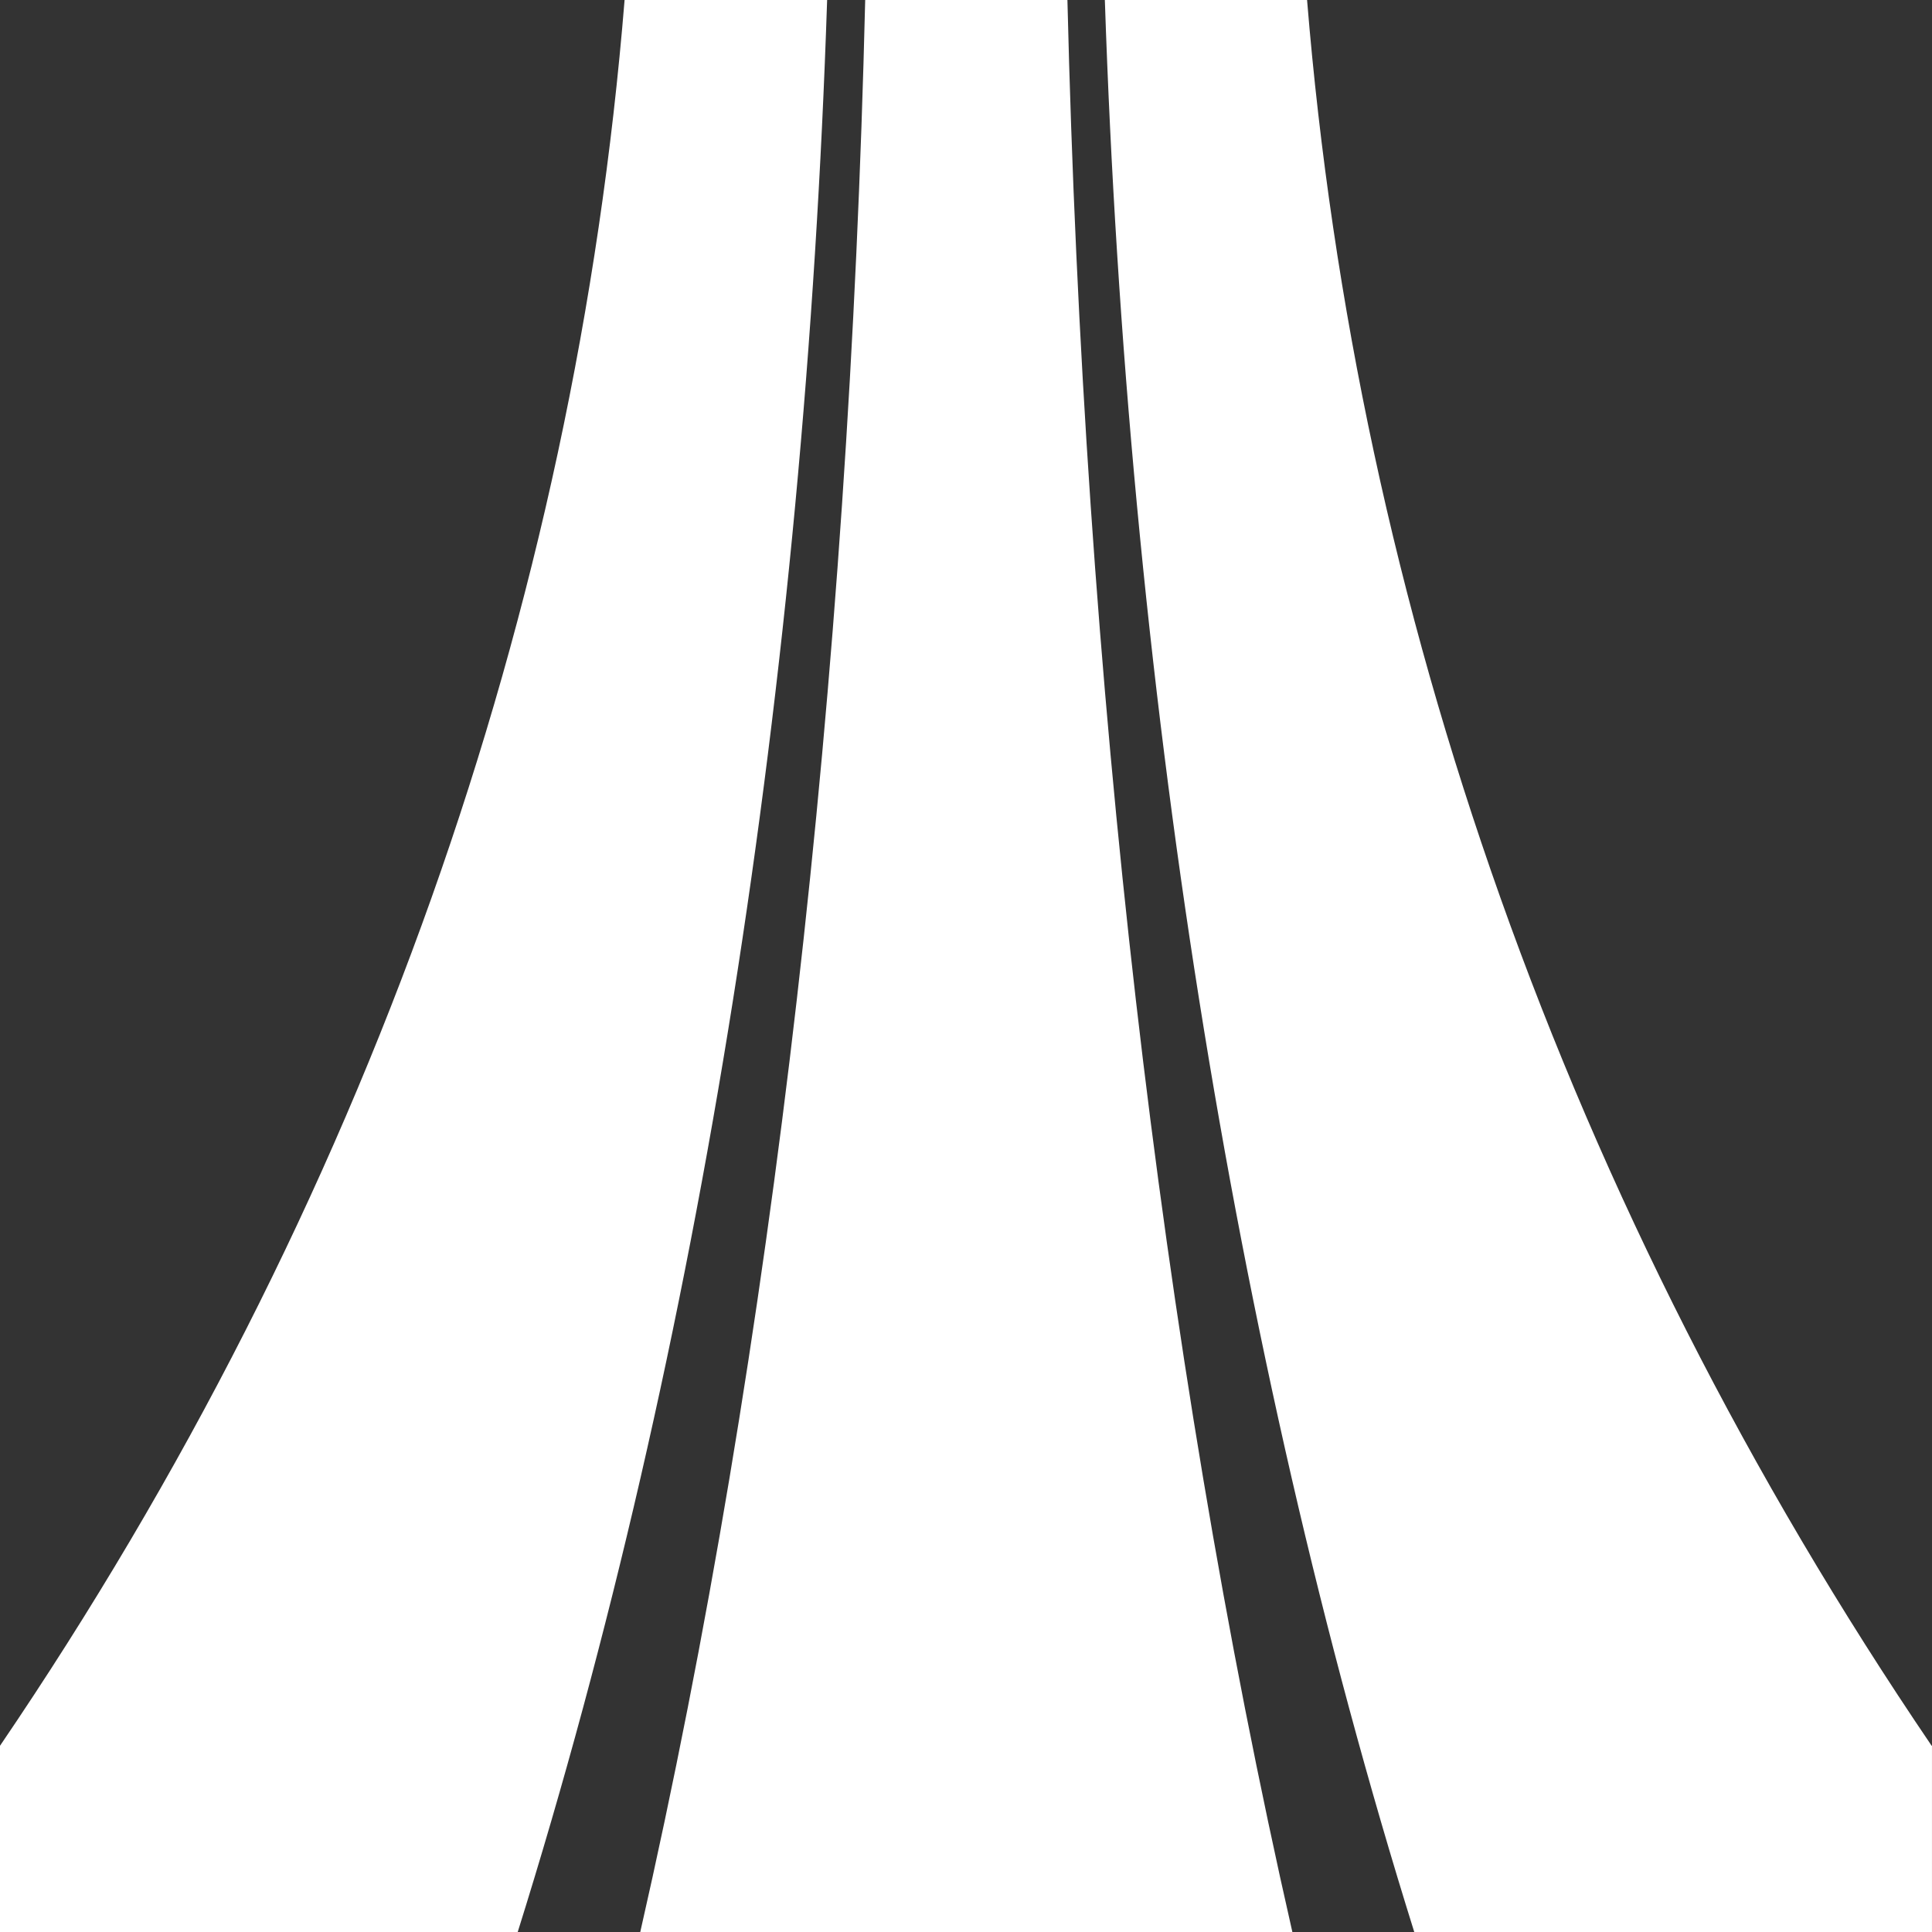
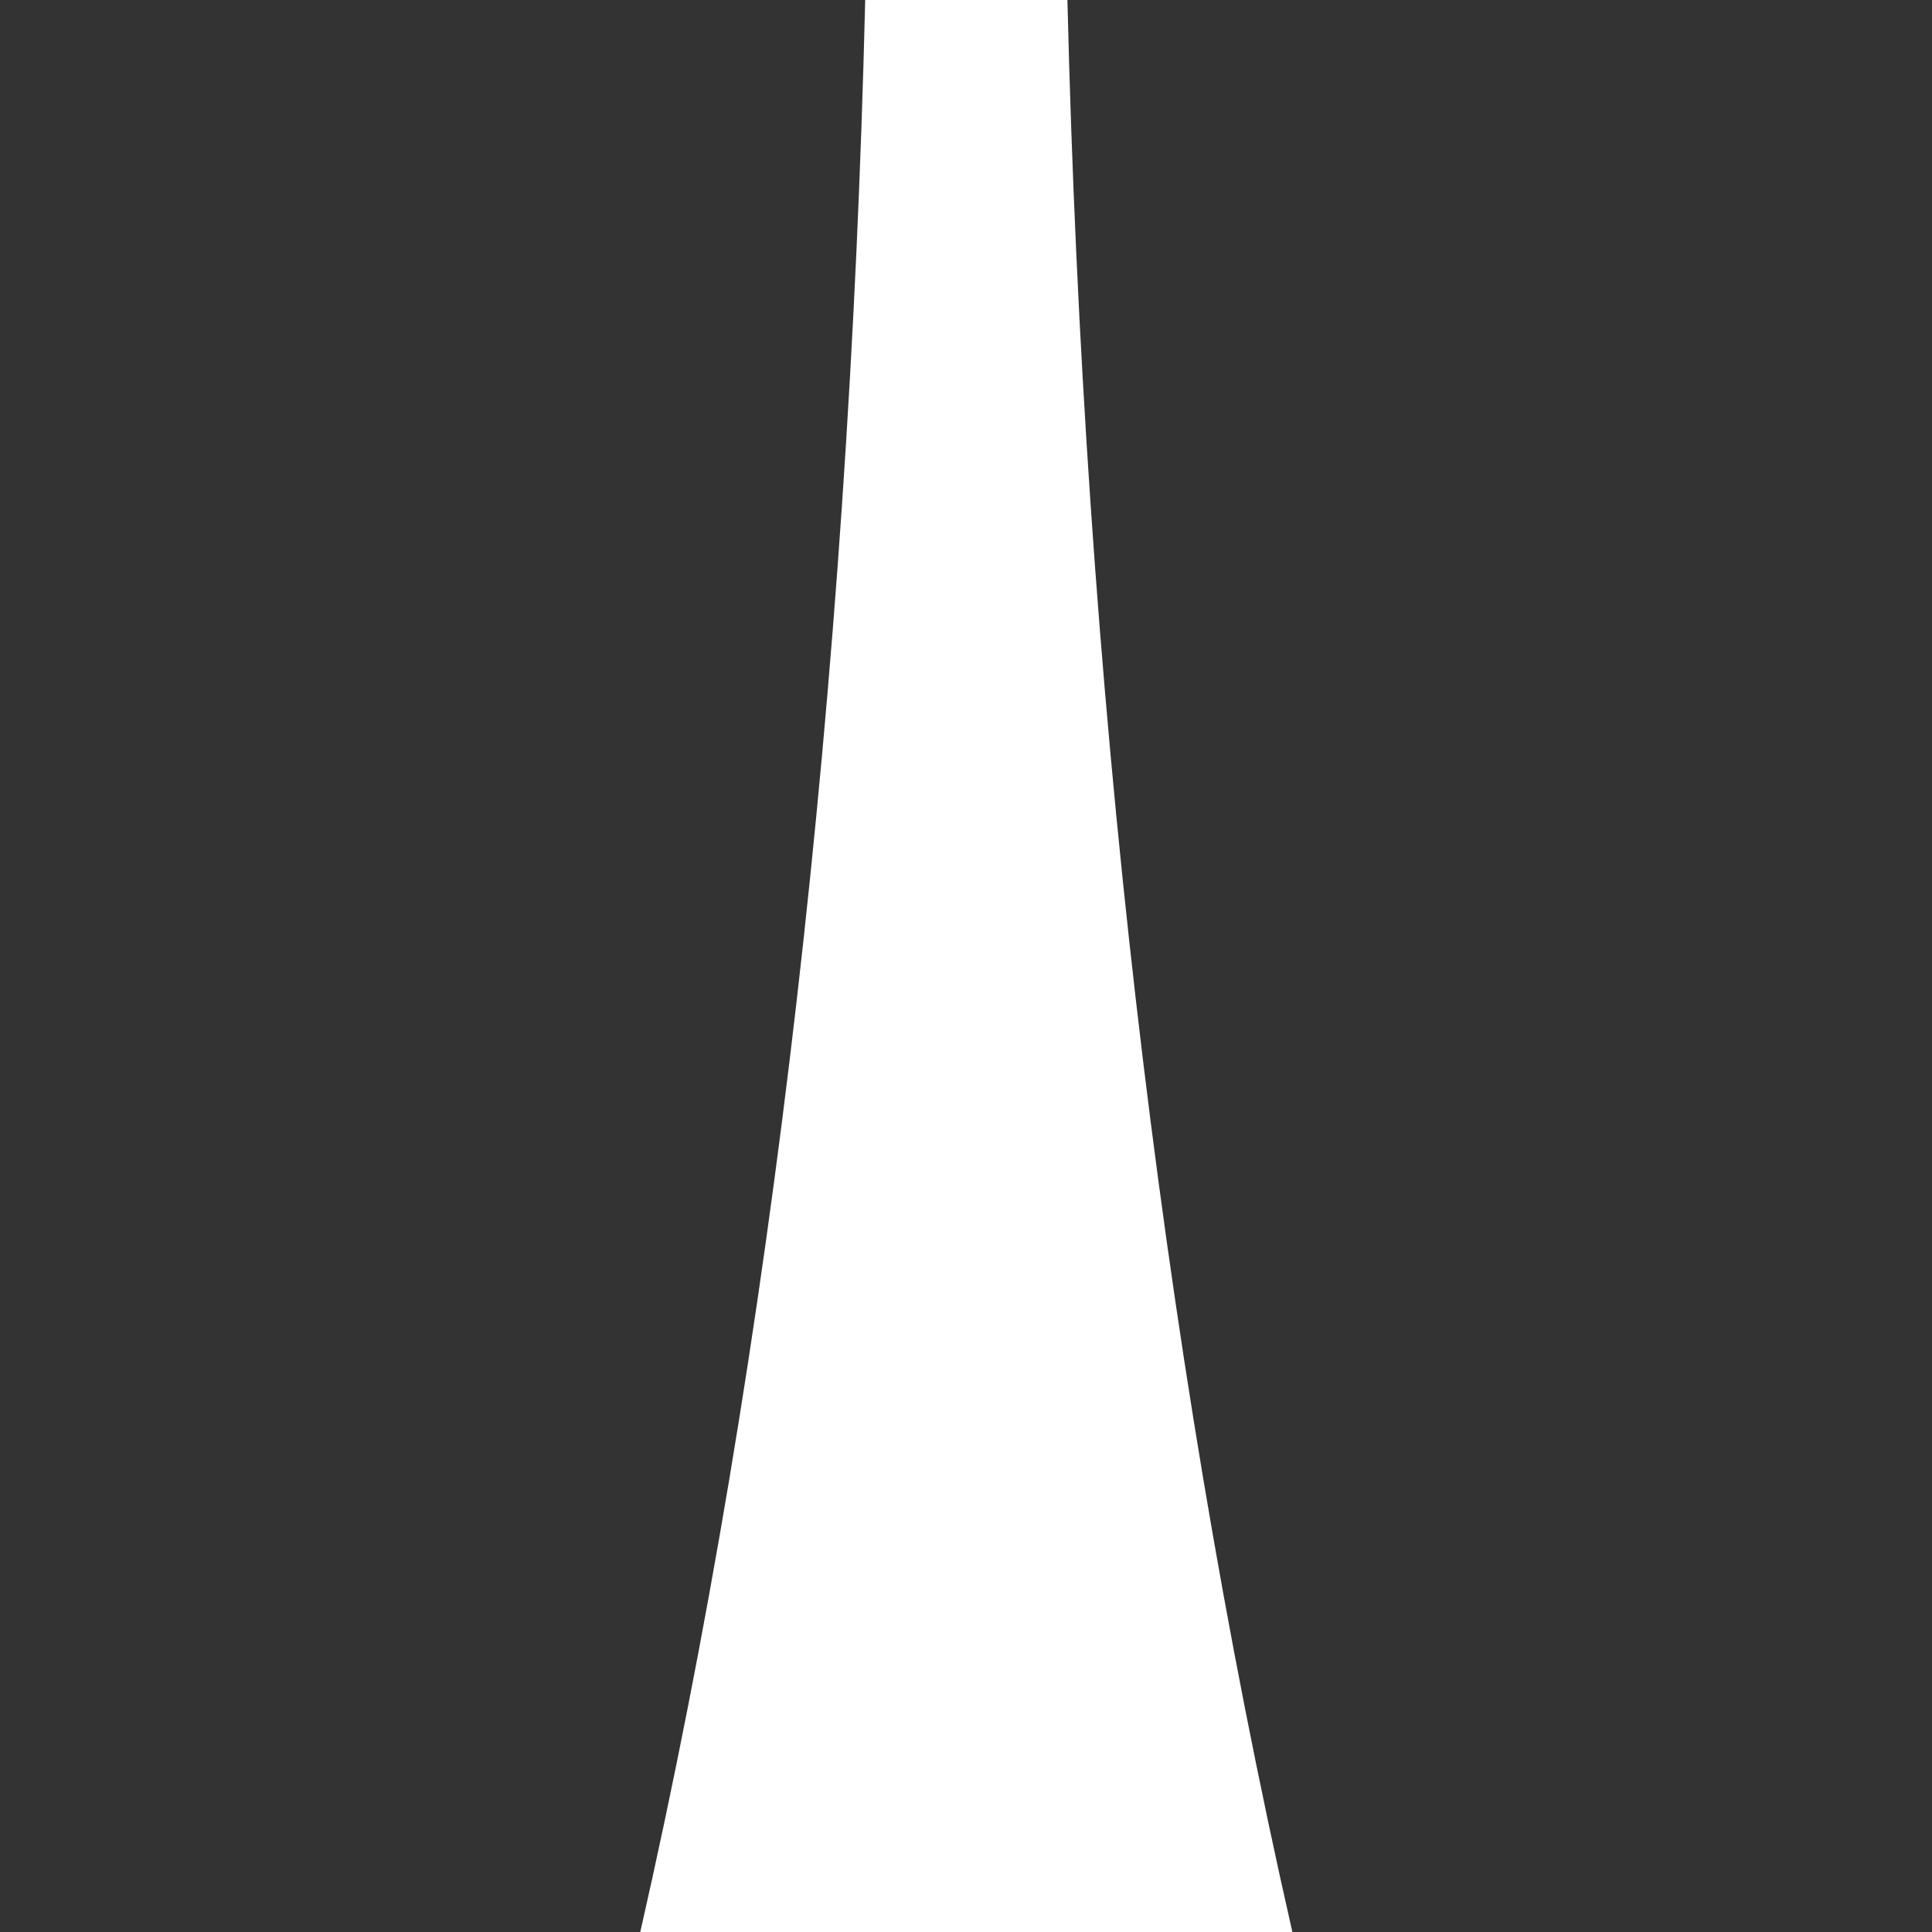
<svg xmlns="http://www.w3.org/2000/svg" width="222" height="222" viewBox="0 0 222 222" fill="none">
  <rect x="0" y="0" width="222" height="222" fill="#333333" stroke="none" />
-   <path d="M95.043 0C92.469 77.836 80.63 154.569 59.489 222H0V200.602C42.172 138.539 66.107 69.747 71.769 0H95.006H95.043Z" fill="white" />
  <path d="M148.502 222H73.57C88.939 154.569 97.542 77.836 99.417 0H122.654C124.529 77.836 133.133 154.569 148.502 222Z" fill="white" />
-   <path d="M221.998 200.602V222H162.508C141.404 154.569 129.565 77.836 126.954 0H150.191C155.89 69.71 179.826 138.539 221.961 200.602H221.998Z" fill="white" />
</svg>